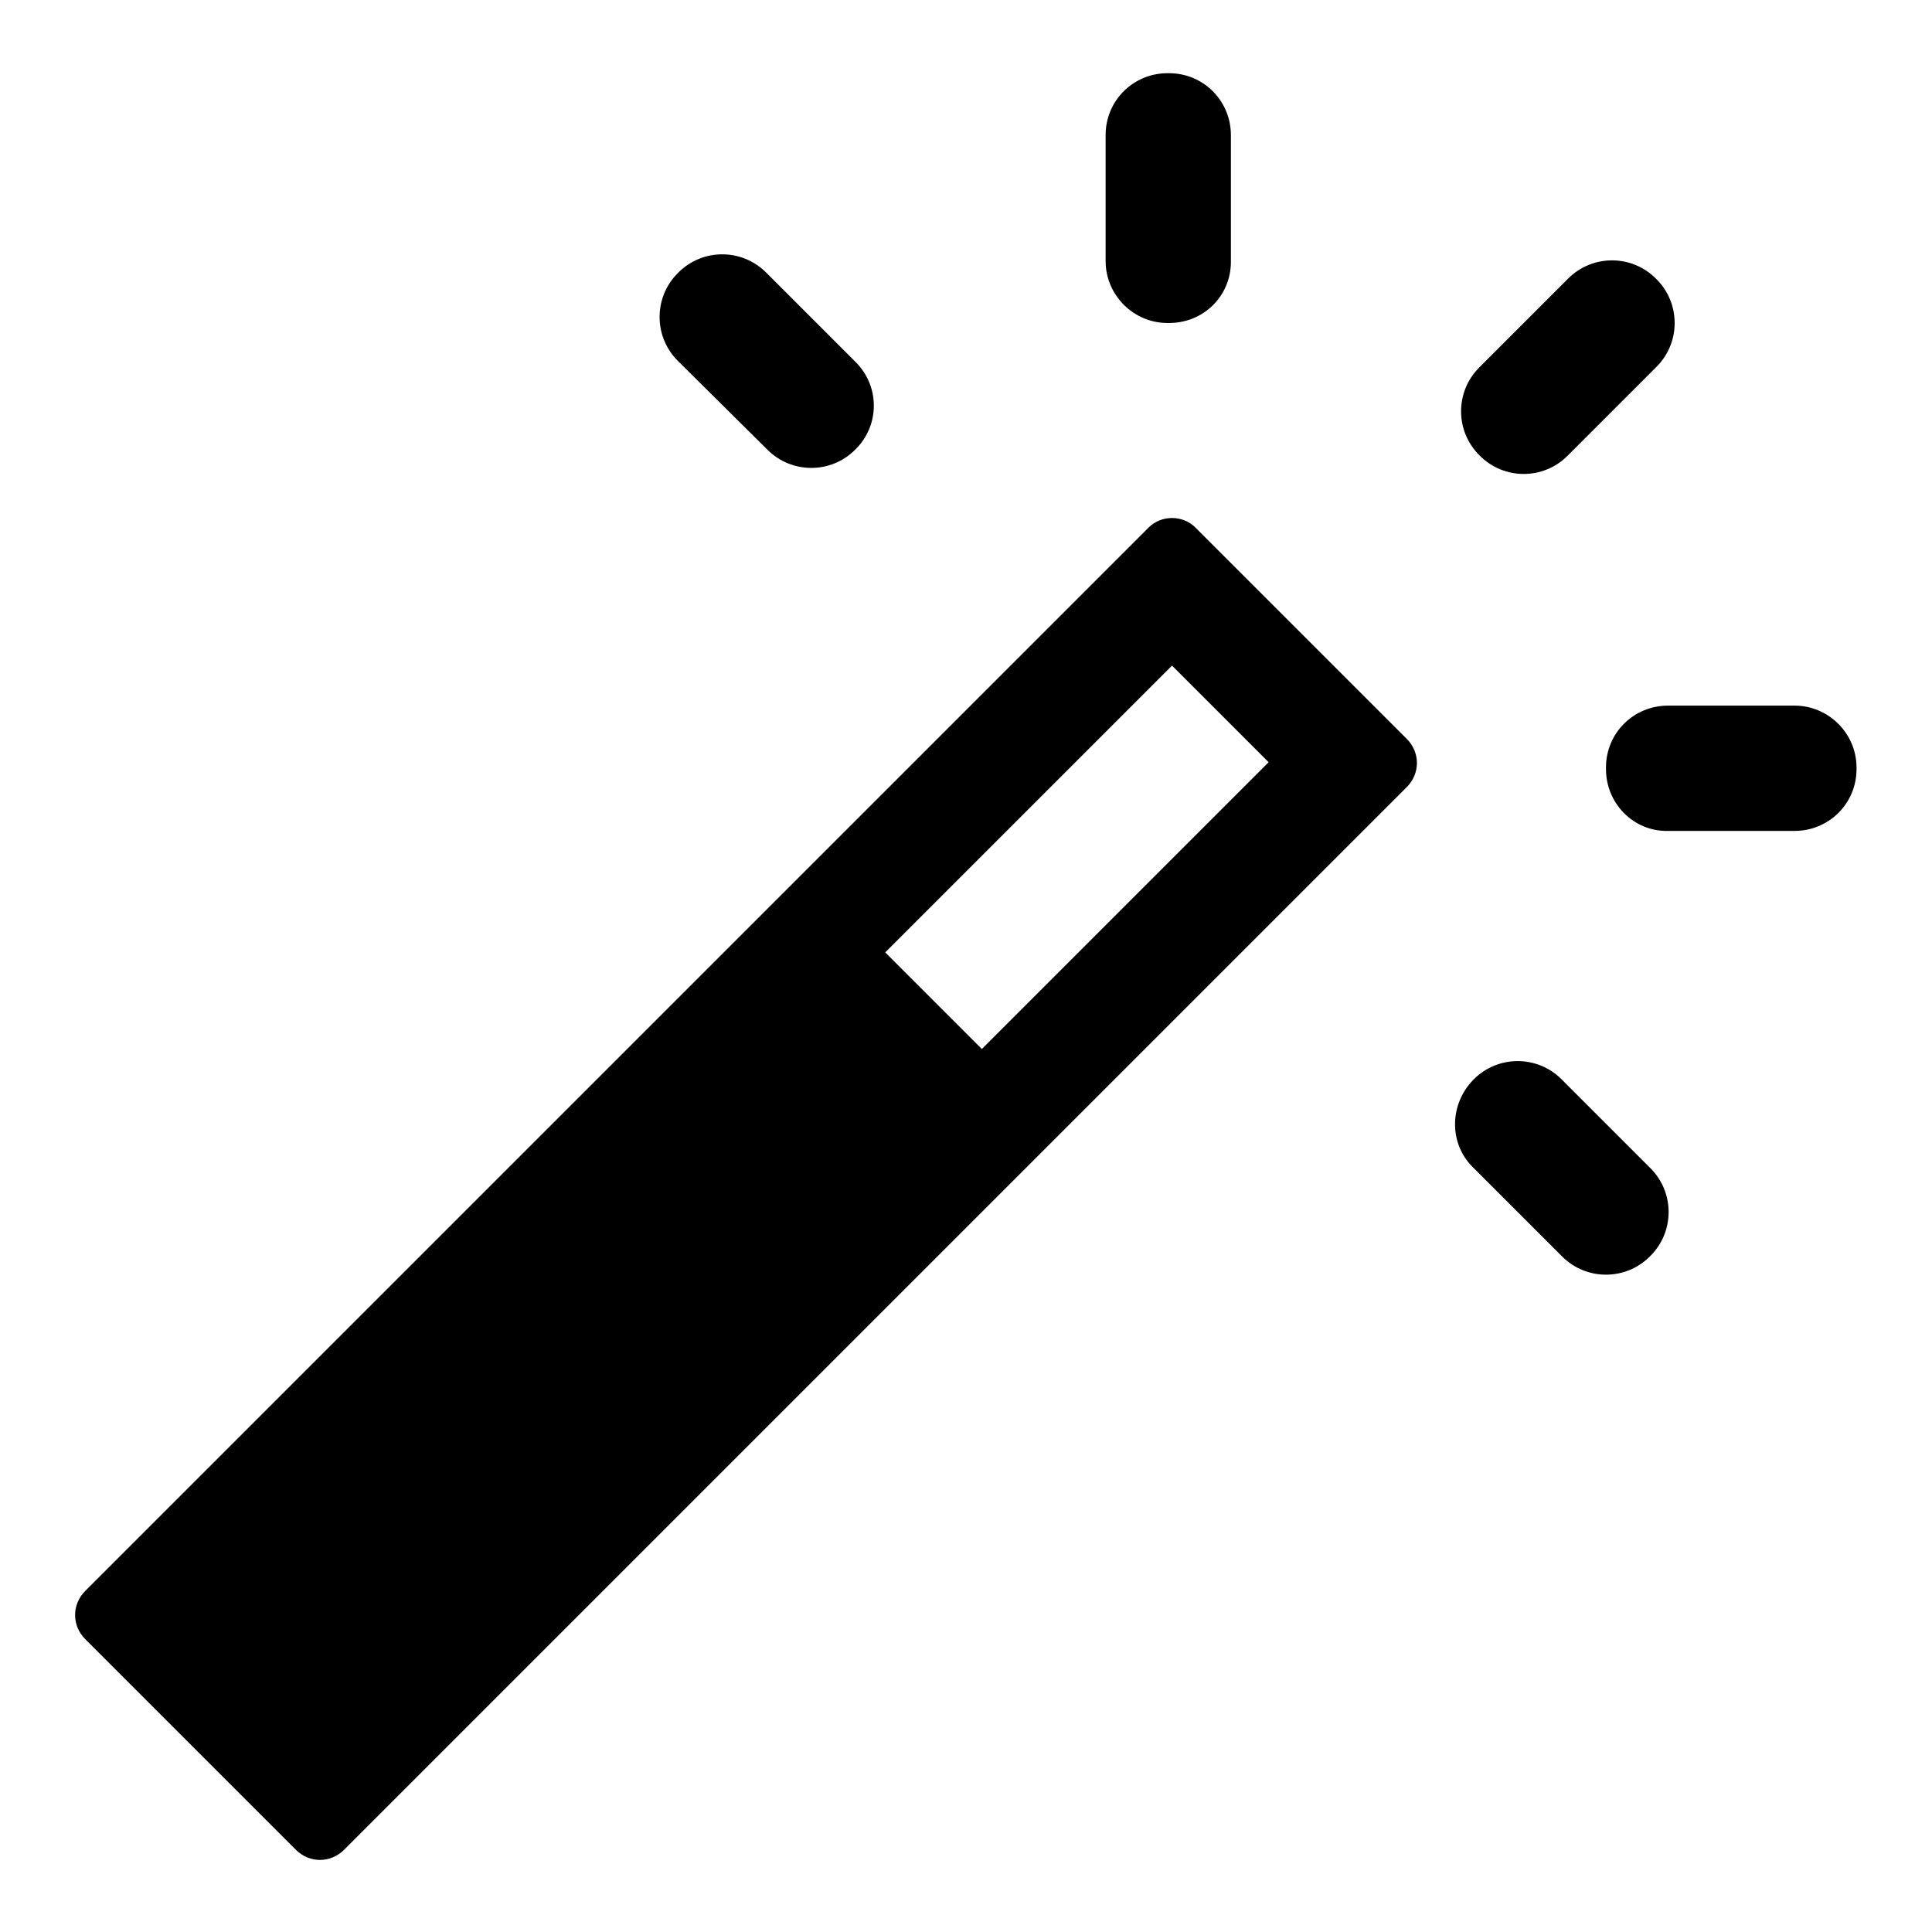
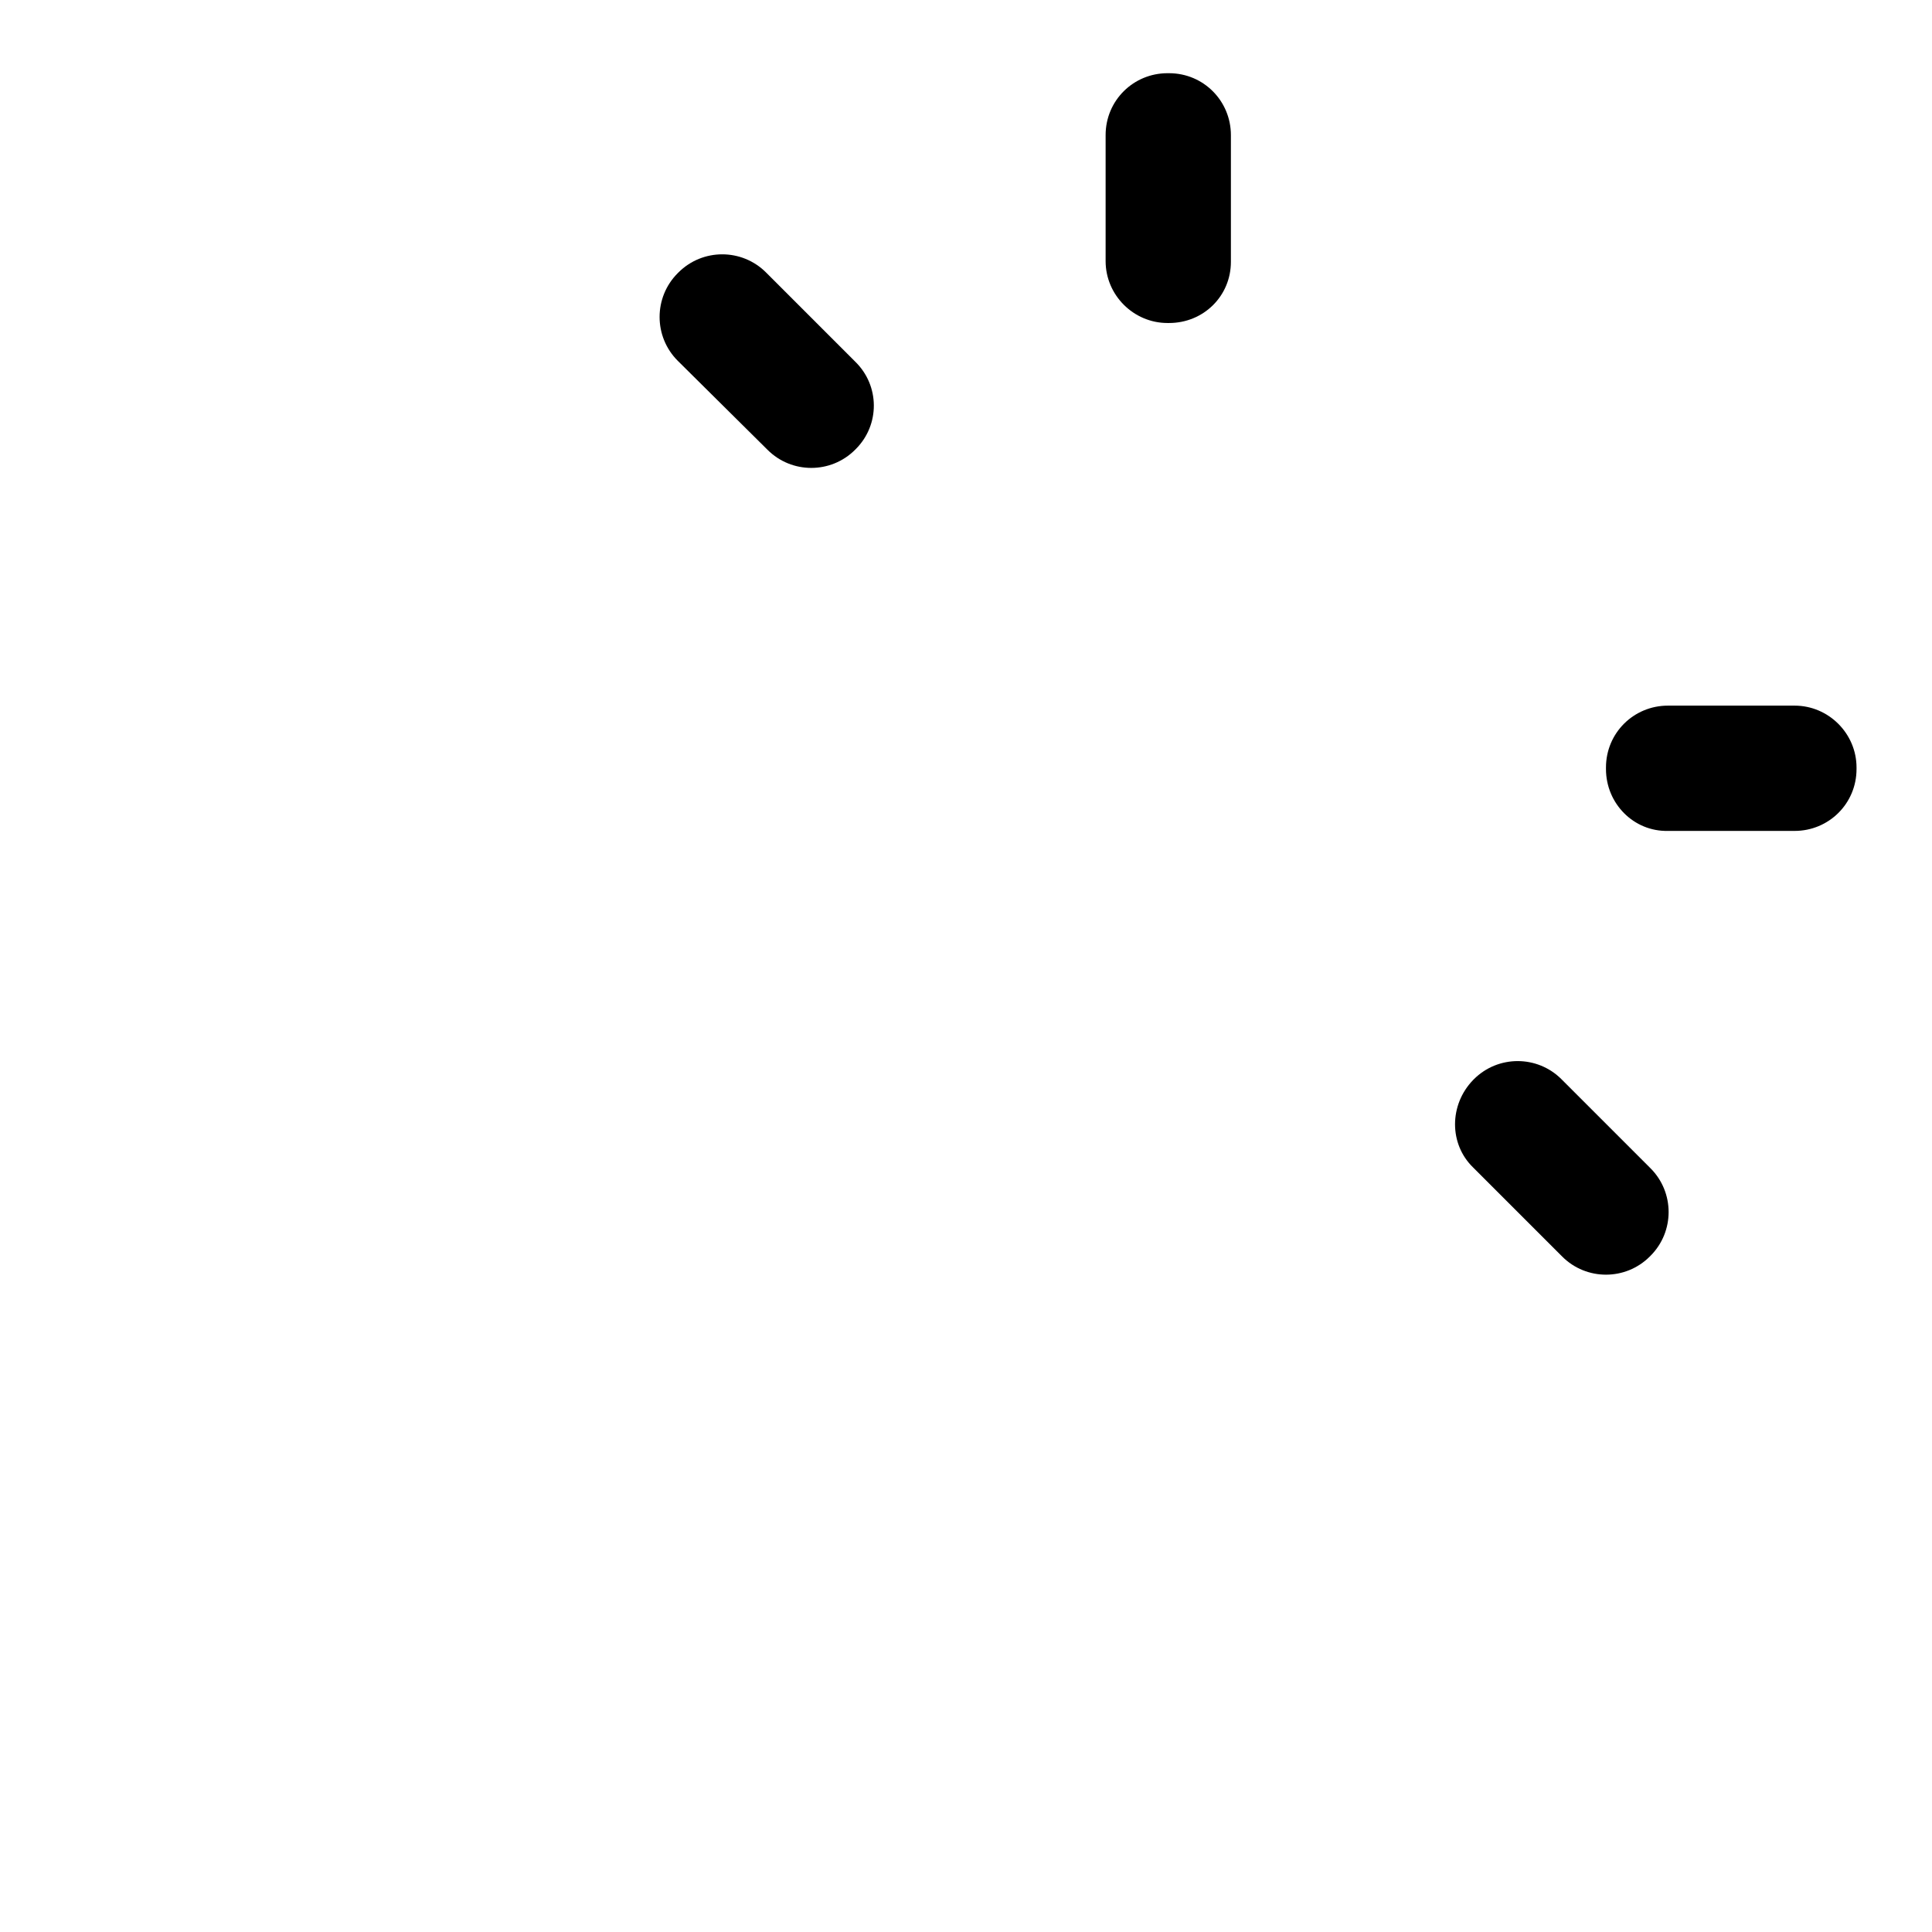
<svg xmlns="http://www.w3.org/2000/svg" class="feature-icon" viewBox="0 0 256 256">
-   <path d="M152.2,69.9L11.3,210.8c-1.8,1.8-1.8,4.6,0,6.4l27.9,27.9c1.8,1.8,4.6,1.8,6.4,0l140.8-140.8c1.8-1.8,1.8-4.6,0-6.4l-27.9-27.9C156.8,68.2,153.9,68.2,152.2,69.9z M117.3,126.2l38-38l12.8,12.8l-38,38L117.3,126.2z" fill="#000000" />
-   <path d="M196.1,60.4l-0.1-0.1c-3.2-3.2-3.2-8.4,0-11.6l11.8-11.8c3.2-3.2,8.4-3.2,11.6,0l0.1,0.1c3.2,3.2,3.2,8.4,0,11.6l-11.8,11.8C204.5,63.6,199.3,63.6,196.1,60.4z" fill="#000000" />
  <path d="M212.8,101.9v-0.2c0-4.6,3.7-8.2,8.2-8.2h16.8c4.5,0,8.2,3.7,8.2,8.2v0.2c0,4.6-3.7,8.2-8.2,8.2H221C216.5,110.2,212.8,106.5,212.8,101.9z" fill="#000000" />
  <path d="M195.2,143.1l0.1-0.1c3.2-3.2,8.4-3.2,11.6,0l11.8,11.8c3.2,3.2,3.2,8.4,0,11.6l-0.1,0.1c-3.2,3.2-8.4,3.2-11.6,0l-11.8-11.8C192,151.6,192,146.4,195.2,143.1z" fill="#000000" />
  <path d="M113.4,59.5l-0.1,0.1c-3.2,3.2-8.4,3.2-11.6,0L89.8,47.8c-3.2-3.2-3.2-8.4,0-11.6l0.1-0.1c3.2-3.2,8.4-3.2,11.6,0l11.8,11.8C116.6,51.1,116.6,56.3,113.4,59.5z" fill="#000000" />
  <path d="M154.9,42.8h-0.2c-4.5,0-8.2-3.7-8.2-8.2V17.9c0-4.6,3.7-8.2,8.2-8.2h0.2c4.6,0,8.2,3.7,8.2,8.2v16.8C163.1,39.2,159.5,42.8,154.9,42.8z" fill="#000000" />
</svg>